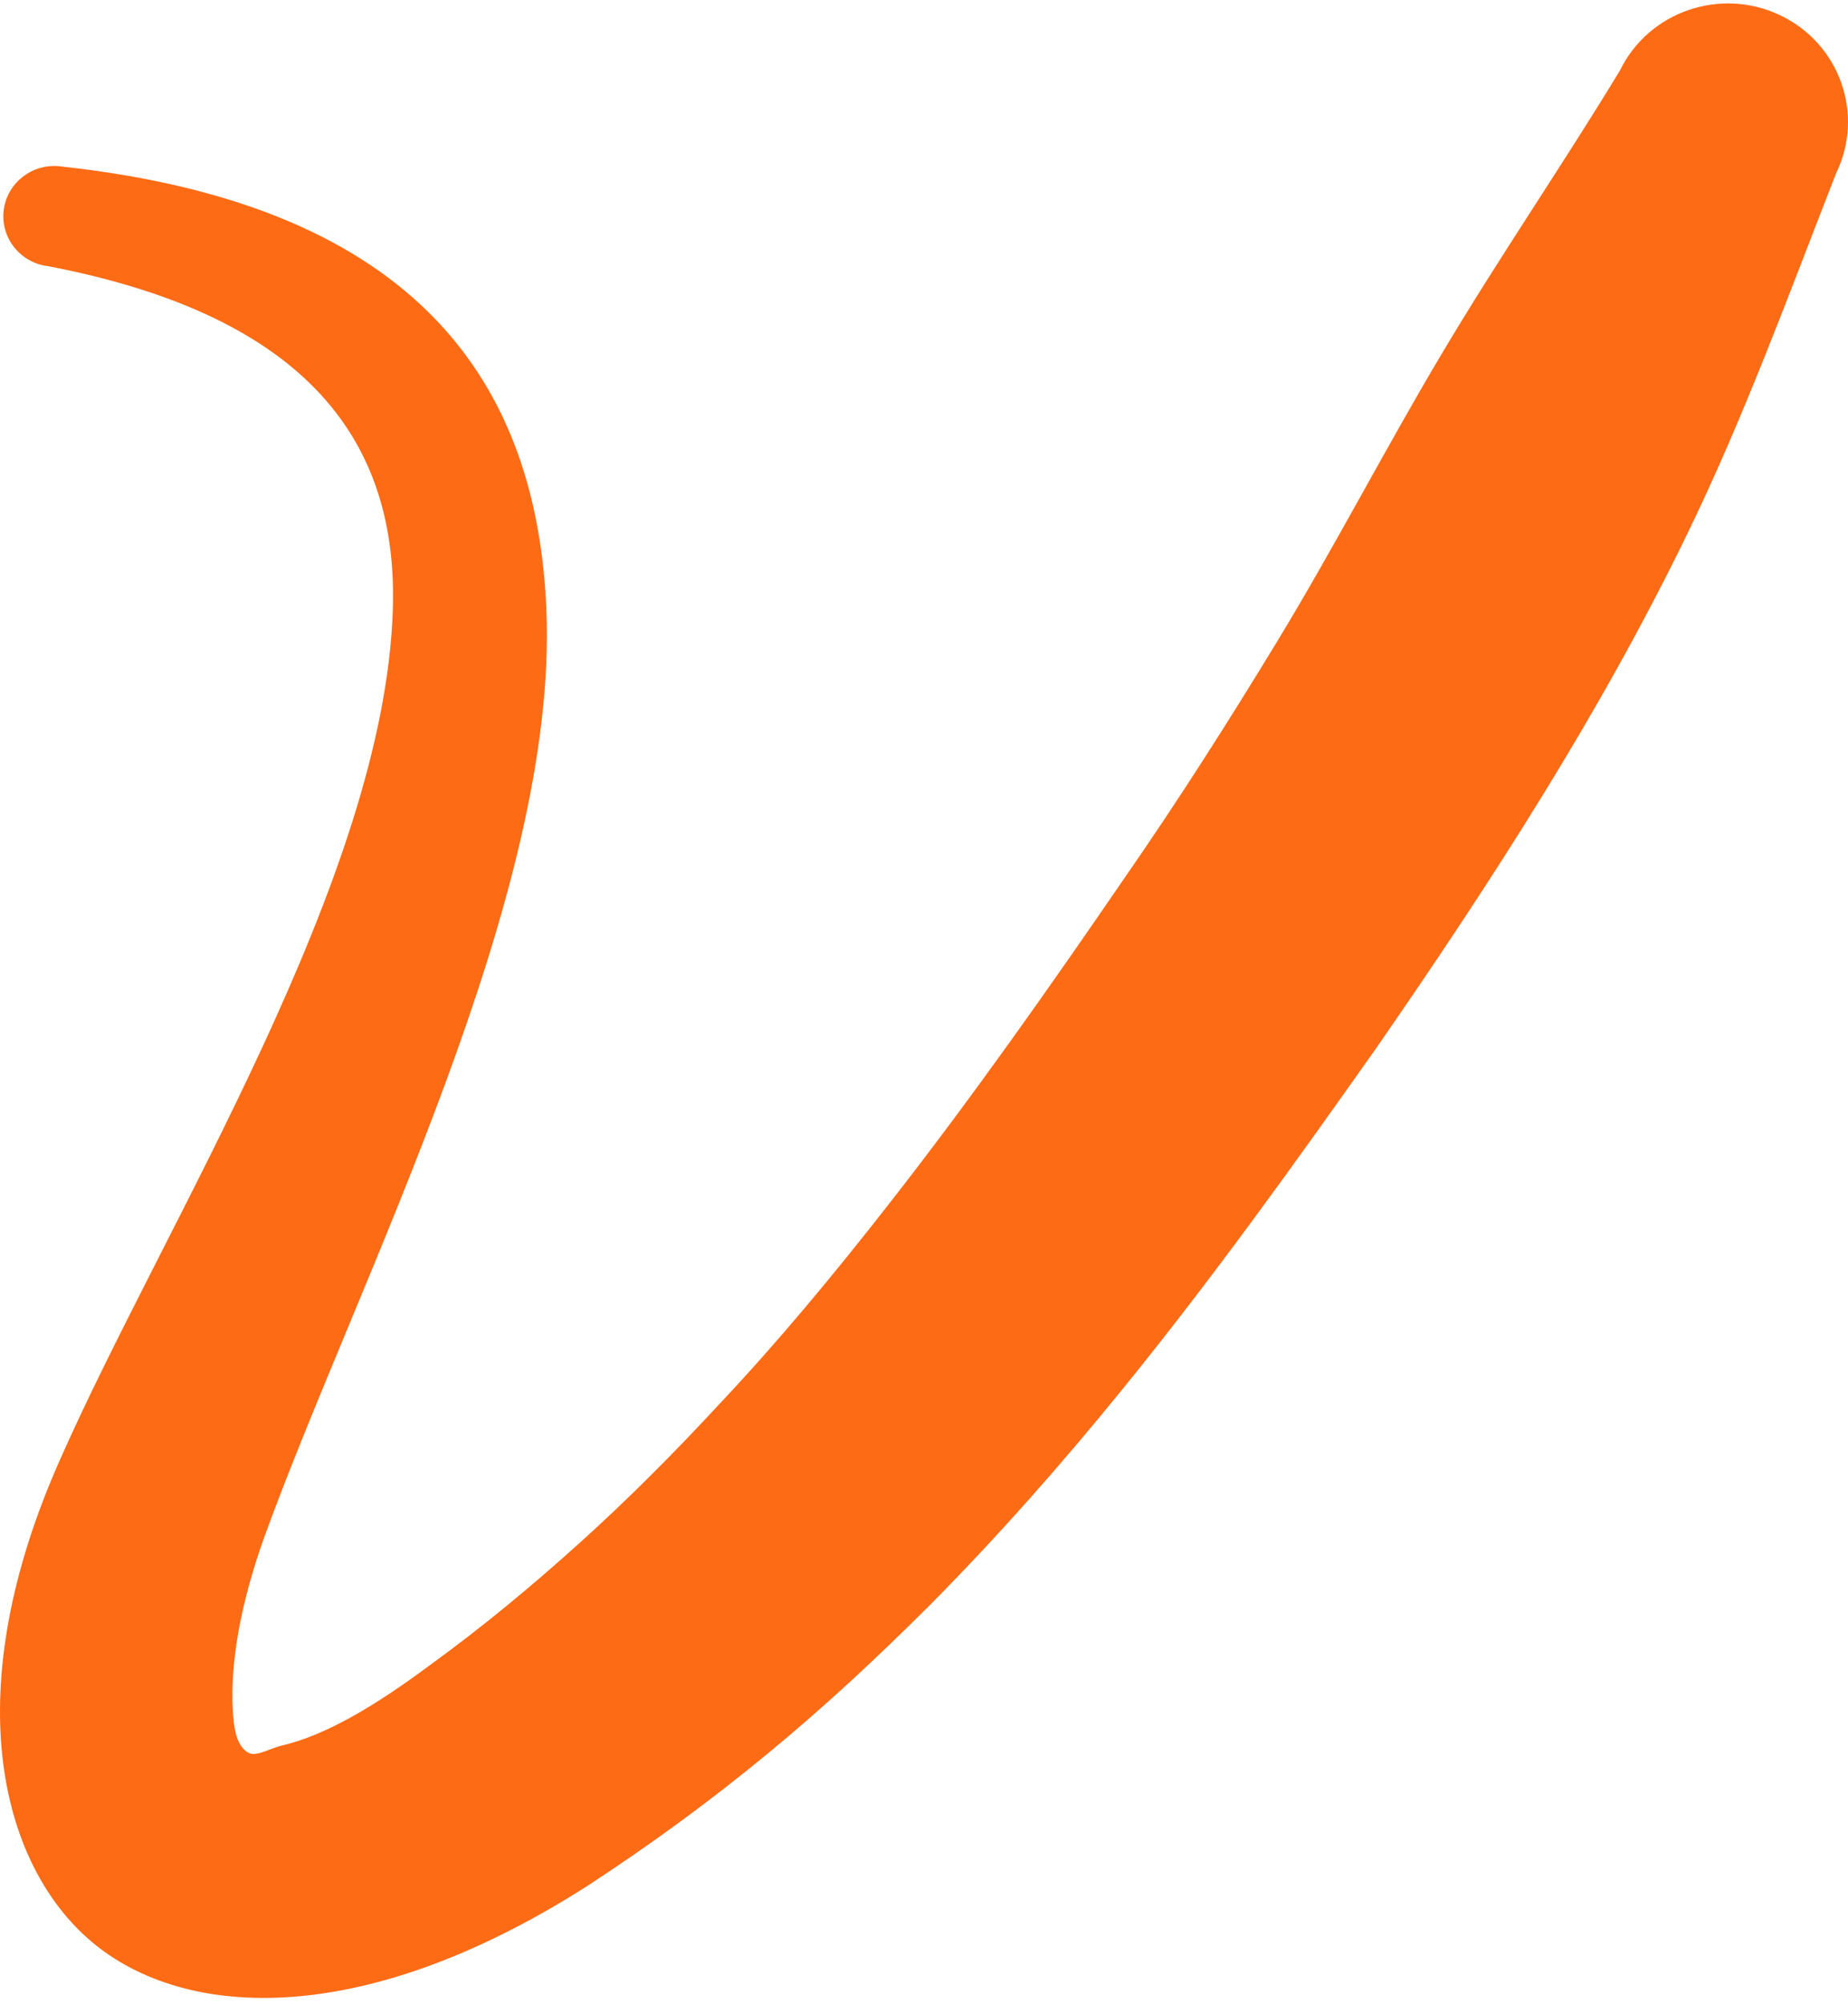
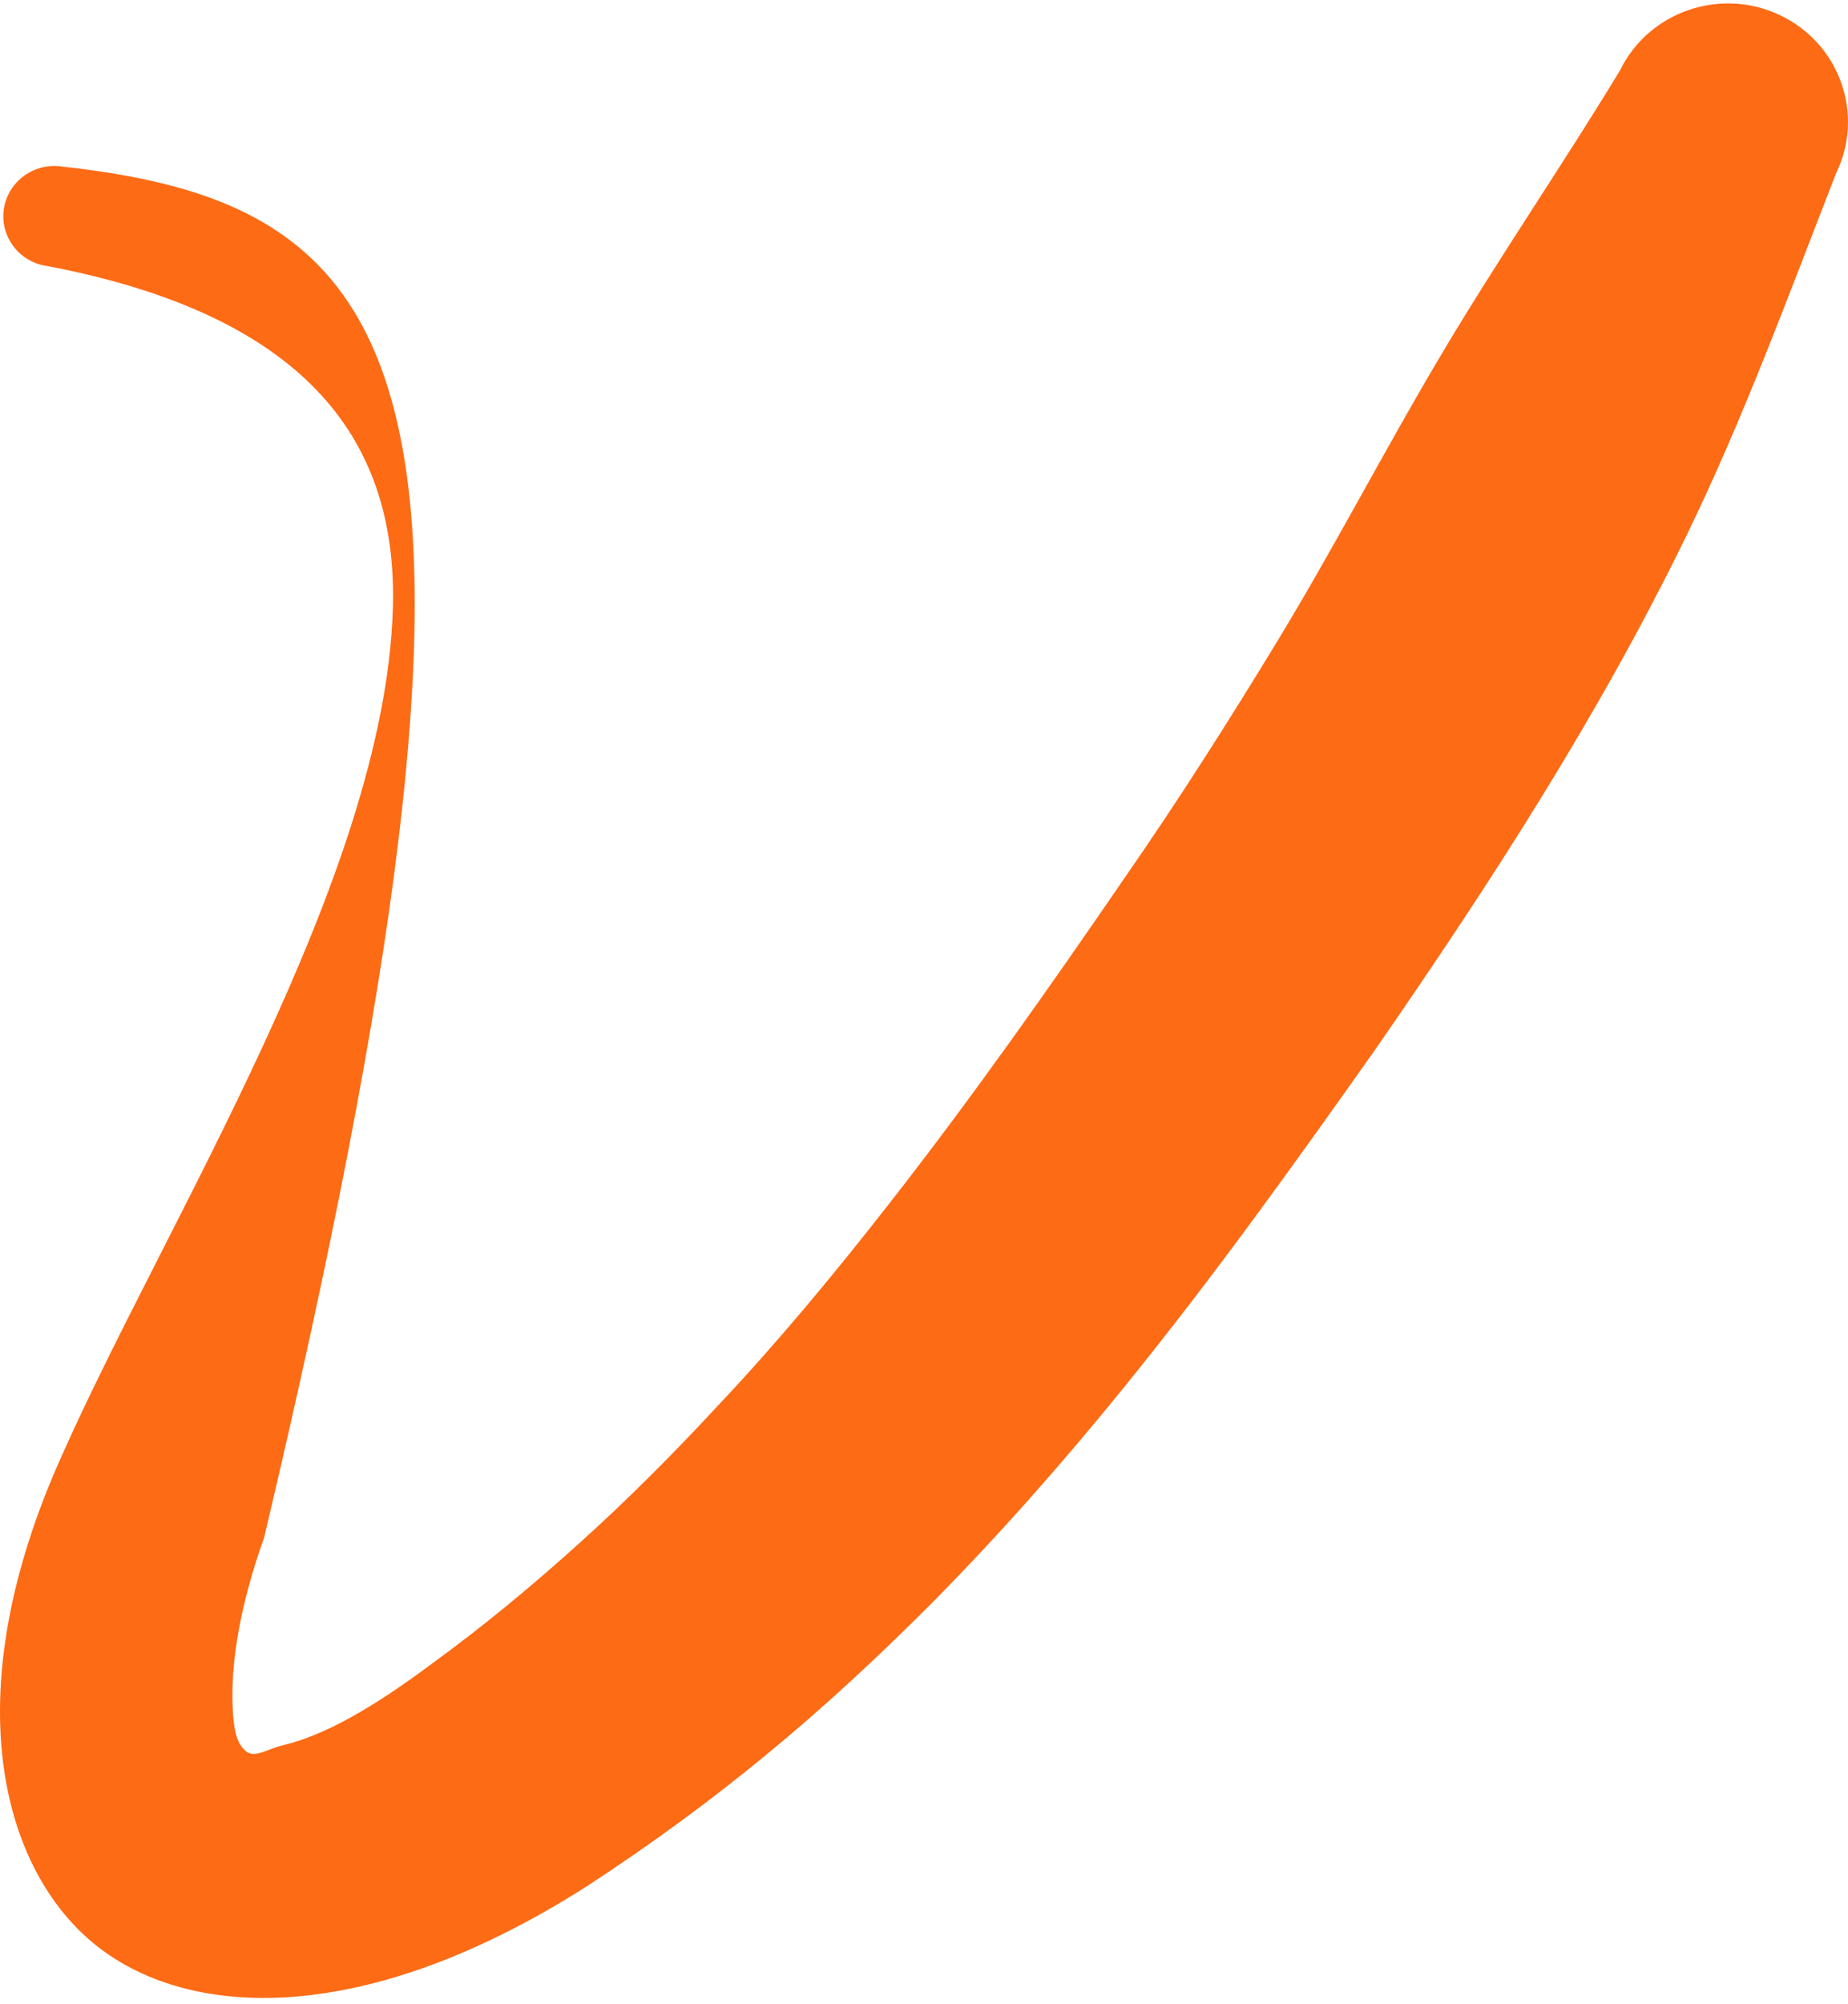
<svg xmlns="http://www.w3.org/2000/svg" width="250" height="271" viewBox="0 0 250 271" fill="none">
-   <path fill-rule="evenodd" clip-rule="evenodd" d="M6.304 35.957C42.046 42.745 53.854 60.082 53.143 82.429C51.982 118.857 22.457 165.035 8.236 197.132C-5.915 228.716 0.103 251.59 11.765 262.033C24.038 273.055 48.423 274.841 79.423 255.056C88.153 249.36 96.141 243.498 103.794 237.184C111.377 230.953 118.572 224.271 125.88 216.97C135.053 207.703 143.729 197.878 152 187.676C164.074 172.818 175.271 157.185 186.199 141.709C201.634 119.415 216.298 96.752 228.074 72.574C235.857 56.624 241.906 40.033 248.397 23.412C252.277 15.448 248.871 5.887 240.798 2.052C232.726 -1.783 223.026 1.57 219.147 9.534C211.25 22.553 202.719 34.917 194.967 47.967C187.345 60.775 180.517 74.013 172.781 86.738C166.22 97.528 159.431 108.204 152.183 118.646C141.949 133.587 131.395 148.58 120.137 162.963C112.828 172.314 105.268 181.445 97.18 190.019C91.009 196.68 84.891 202.805 78.484 208.584C72.114 214.333 65.523 219.825 58.237 225.122C50.654 230.765 44.078 234.63 38.258 236.017C36.189 236.499 34.524 237.772 33.332 236.868C31.935 235.775 31.629 233.726 31.492 231.225C31.156 224.941 32.454 217.113 35.738 207.898C48.508 172.743 75.605 121.163 73.909 82.308C72.603 52.322 57 27.82 8.374 22.523C4.616 21.966 1.103 24.52 0.53 28.219C-0.042 31.949 2.554 35.407 6.312 35.972L6.304 35.957Z" fill="#FD6B15" />
+   <path fill-rule="evenodd" clip-rule="evenodd" d="M6.304 35.957C42.046 42.745 53.854 60.082 53.143 82.429C51.982 118.857 22.457 165.035 8.236 197.132C-5.915 228.716 0.103 251.59 11.765 262.033C24.038 273.055 48.423 274.841 79.423 255.056C88.153 249.36 96.141 243.498 103.794 237.184C111.377 230.953 118.572 224.271 125.88 216.97C135.053 207.703 143.729 197.878 152 187.676C164.074 172.818 175.271 157.185 186.199 141.709C201.634 119.415 216.298 96.752 228.074 72.574C235.857 56.624 241.906 40.033 248.397 23.412C252.277 15.448 248.871 5.887 240.798 2.052C232.726 -1.783 223.026 1.57 219.147 9.534C211.25 22.553 202.719 34.917 194.967 47.967C187.345 60.775 180.517 74.013 172.781 86.738C166.22 97.528 159.431 108.204 152.183 118.646C141.949 133.587 131.395 148.58 120.137 162.963C112.828 172.314 105.268 181.445 97.18 190.019C91.009 196.68 84.891 202.805 78.484 208.584C72.114 214.333 65.523 219.825 58.237 225.122C50.654 230.765 44.078 234.63 38.258 236.017C36.189 236.499 34.524 237.772 33.332 236.868C31.935 235.775 31.629 233.726 31.492 231.225C31.156 224.941 32.454 217.113 35.738 207.898C72.603 52.322 57 27.82 8.374 22.523C4.616 21.966 1.103 24.52 0.53 28.219C-0.042 31.949 2.554 35.407 6.312 35.972L6.304 35.957Z" fill="#FD6B15" />
</svg>